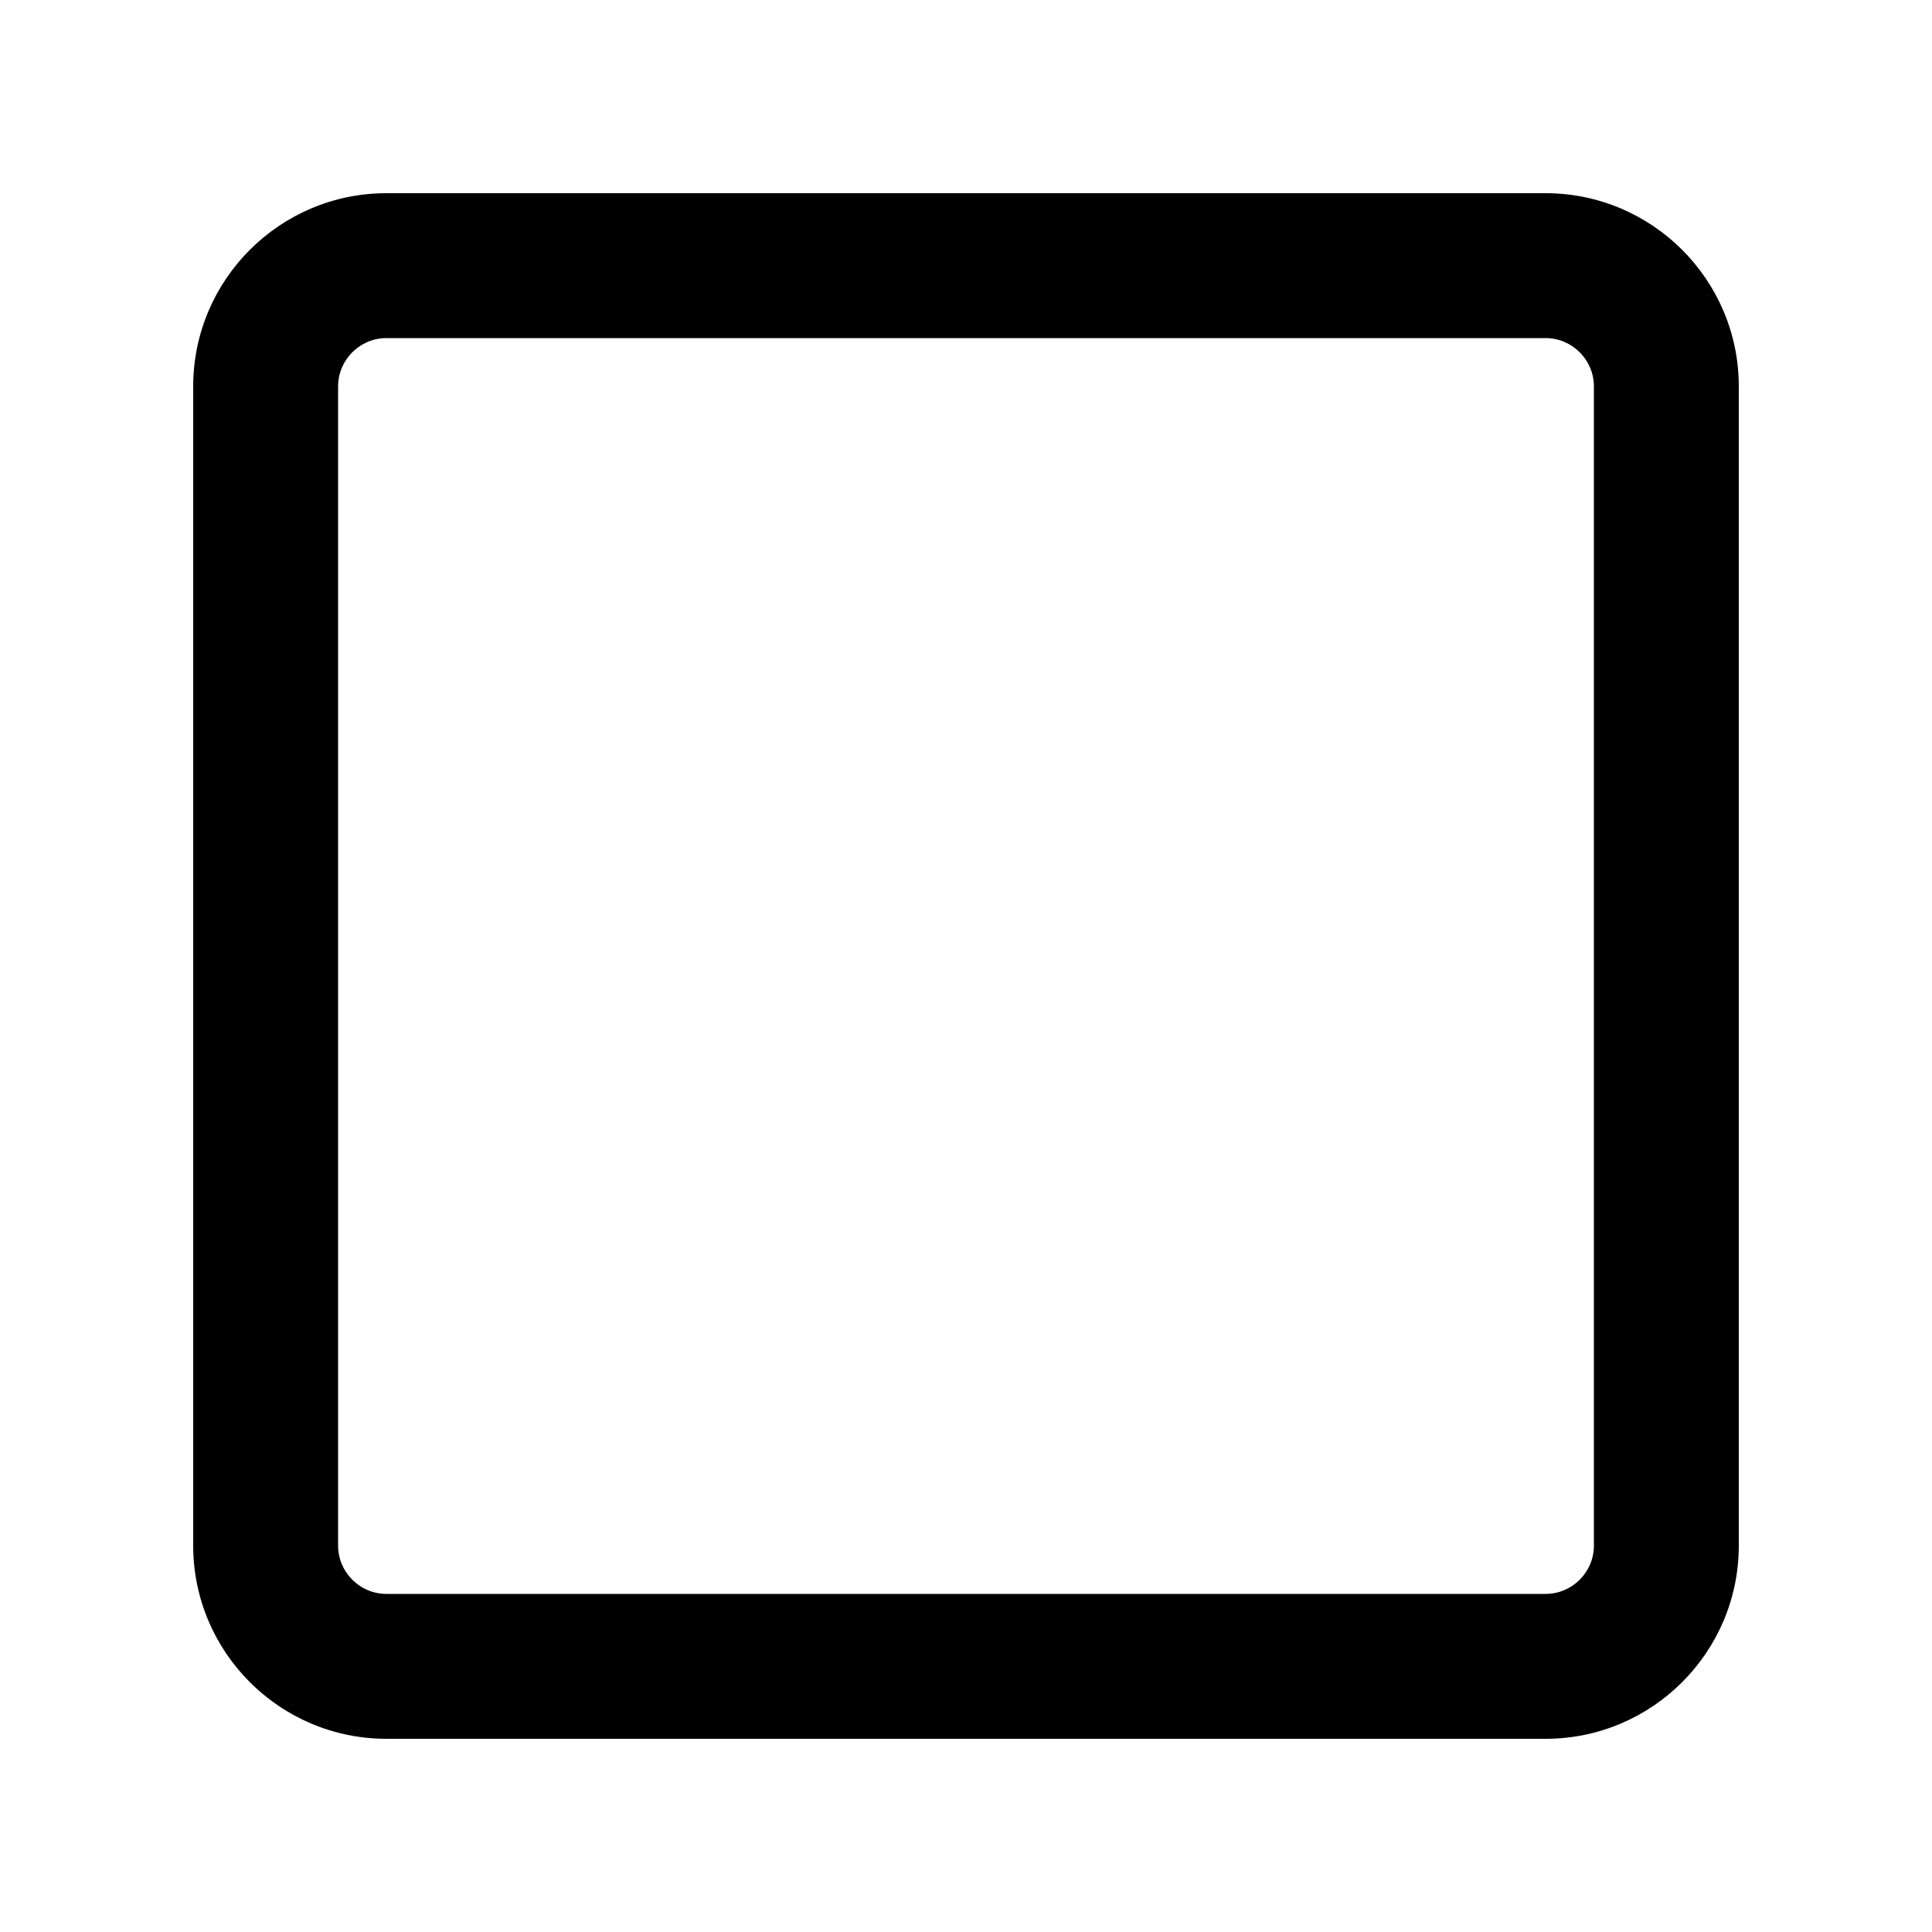
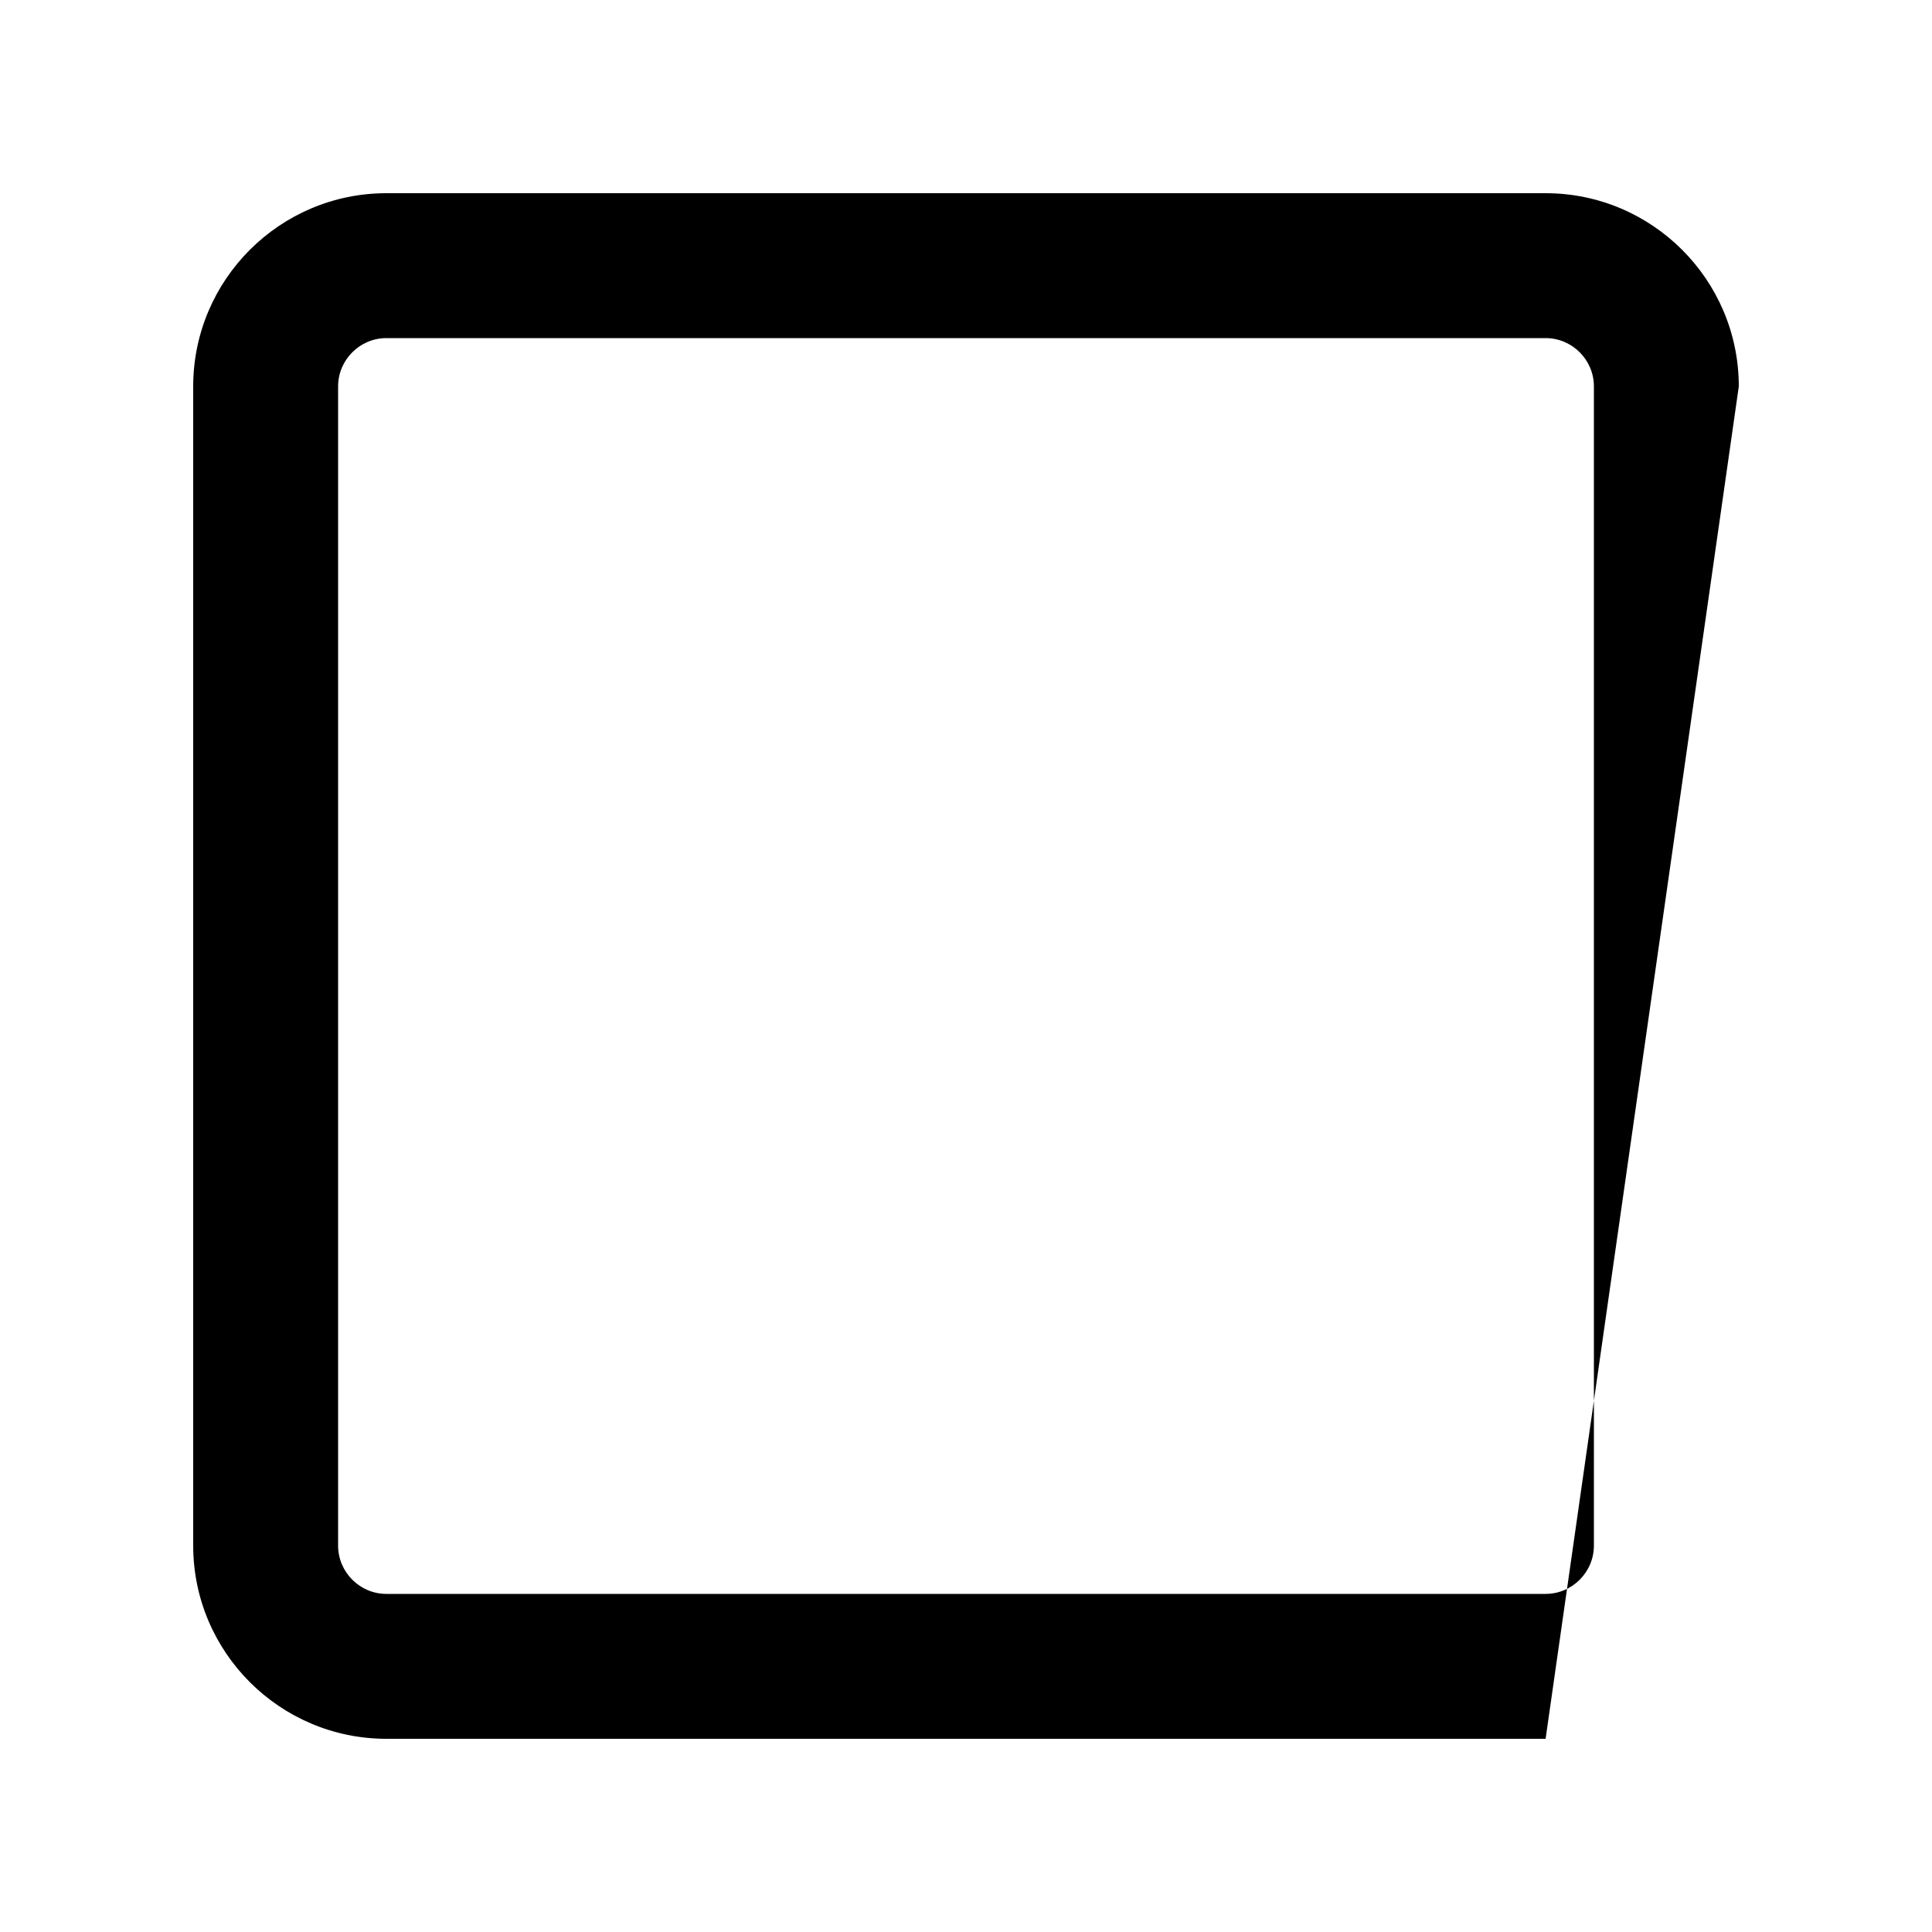
<svg xmlns="http://www.w3.org/2000/svg" viewBox="0 0 640 640">
-   <path d="M512 112C520.8 112 528 119.2 528 128L528 512C528 520.8 520.8 528 512 528L128 528C119.2 528 112 520.8 112 512L112 128C112 119.2 119.2 112 128 112L512 112zM128 64C92.7 64 64 92.7 64 128L64 512C64 547.3 92.7 576 128 576L512 576C547.3 576 576 547.3 576 512L576 128C576 92.7 547.3 64 512 64L128 64z" />
+   <path d="M512 112C520.8 112 528 119.2 528 128L528 512C528 520.8 520.8 528 512 528L128 528C119.2 528 112 520.8 112 512L112 128C112 119.2 119.2 112 128 112L512 112zM128 64C92.7 64 64 92.7 64 128L64 512C64 547.3 92.7 576 128 576L512 576L576 128C576 92.7 547.3 64 512 64L128 64z" />
</svg>